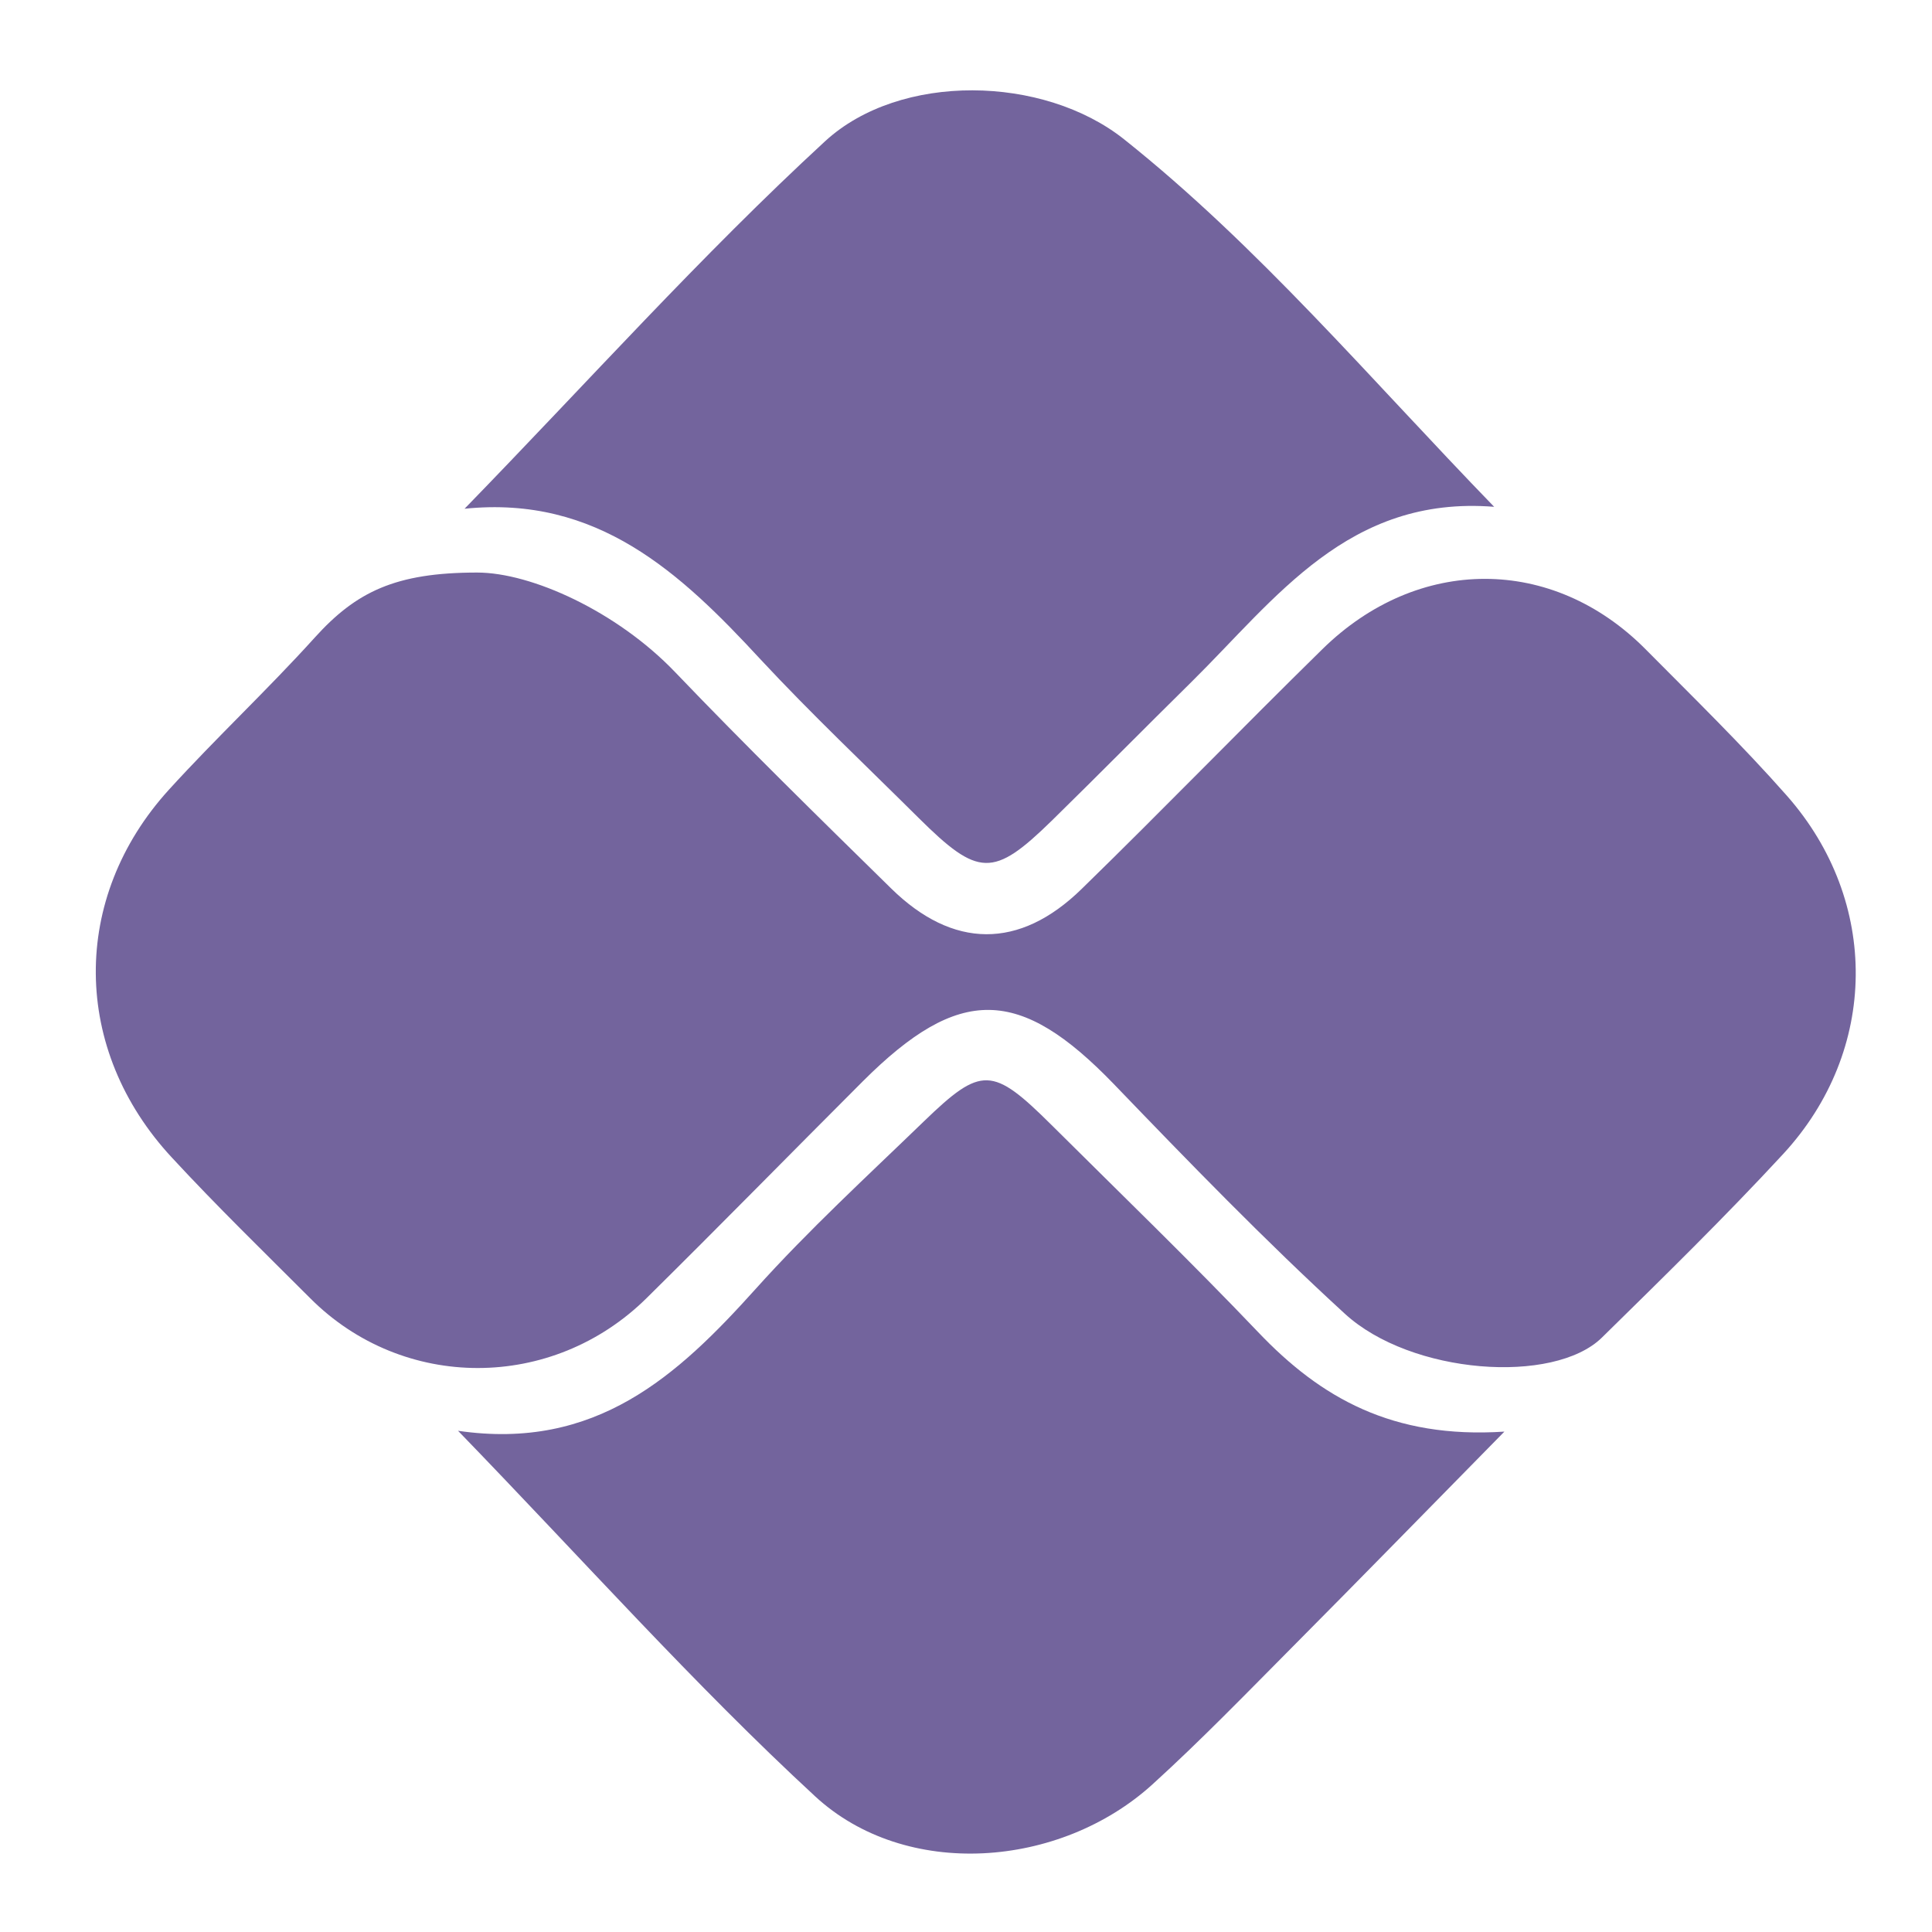
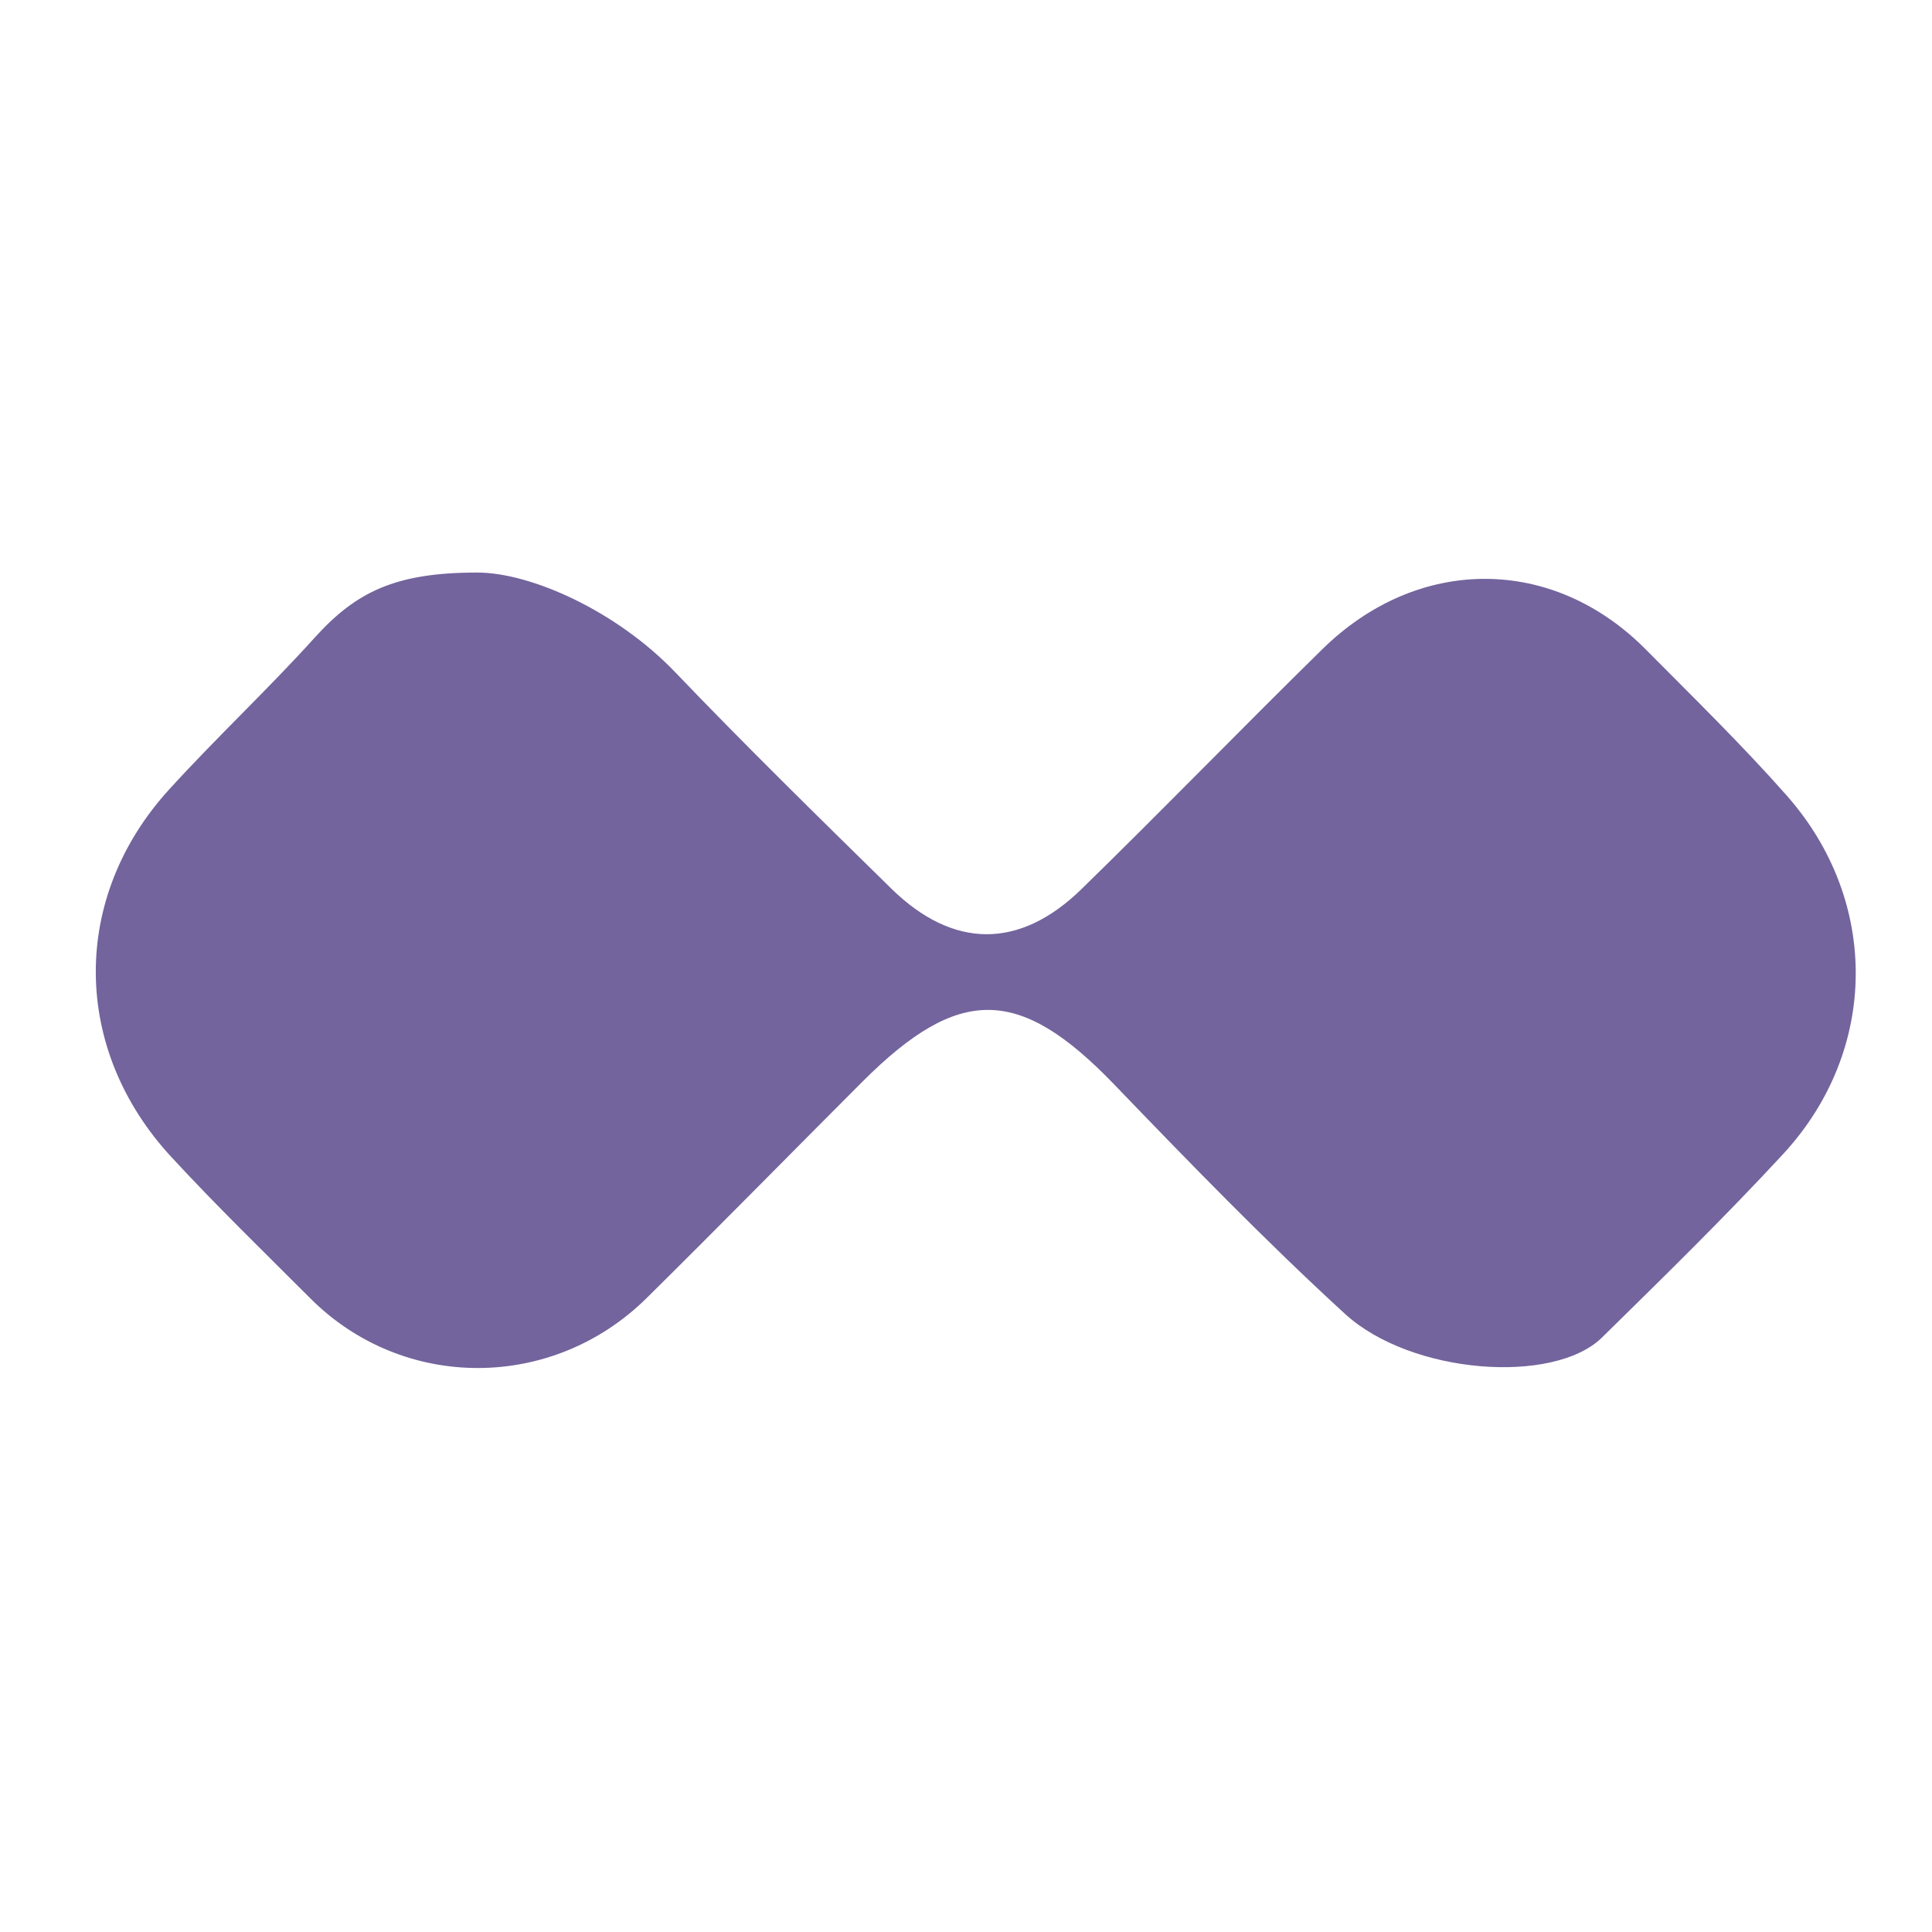
<svg xmlns="http://www.w3.org/2000/svg" width="40" height="40" viewBox="0 0 40 40" fill="none">
  <path d="M9.878 11.854C11.007 11.854 12.774 12.661 13.973 13.911C15.432 15.435 16.942 16.914 18.449 18.393C19.728 19.649 21.105 19.663 22.392 18.407C24.071 16.77 25.705 15.082 27.379 13.44C29.357 11.498 32.143 11.501 34.068 13.44C35.058 14.439 36.069 15.424 36.997 16.476C38.922 18.661 38.894 21.751 36.921 23.89C35.713 25.197 34.437 26.445 33.167 27.692C32.171 28.671 29.216 28.46 27.842 27.198C26.188 25.683 24.621 24.066 23.064 22.448C21.113 20.425 19.866 20.388 17.862 22.389C16.369 23.882 14.89 25.392 13.389 26.874C11.433 28.807 8.343 28.804 6.423 26.879C5.461 25.917 4.485 24.969 3.562 23.97C1.479 21.732 1.456 18.59 3.5 16.347C4.479 15.271 5.543 14.278 6.517 13.2C7.372 12.254 8.185 11.854 9.878 11.854Z" fill="#73649D" />
-   <path d="M9.618 10.533C12.181 7.897 14.518 5.286 17.083 2.924C18.636 1.496 21.602 1.555 23.273 2.884C26.055 5.1 28.353 7.829 30.935 10.493C27.918 10.253 26.416 12.393 24.667 14.12C23.699 15.074 22.745 16.042 21.774 16.993C20.566 18.173 20.256 18.161 19.019 16.934C17.922 15.844 16.795 14.78 15.743 13.649C14.089 11.859 12.367 10.251 9.618 10.533Z" fill="#73649D" />
-   <path d="M9.483 29.623C12.339 30.04 14.03 28.482 15.644 26.687C16.739 25.468 17.953 24.353 19.132 23.213C20.32 22.065 20.549 22.079 21.768 23.289C23.202 24.715 24.653 26.117 26.047 27.579C27.342 28.94 28.83 29.792 31.147 29.64C29.546 31.268 28.166 32.682 26.772 34.085C25.813 35.05 24.867 36.029 23.86 36.944C21.943 38.685 18.751 38.925 16.874 37.189C14.365 34.872 12.085 32.309 9.483 29.623Z" fill="#73649D" />
</svg>